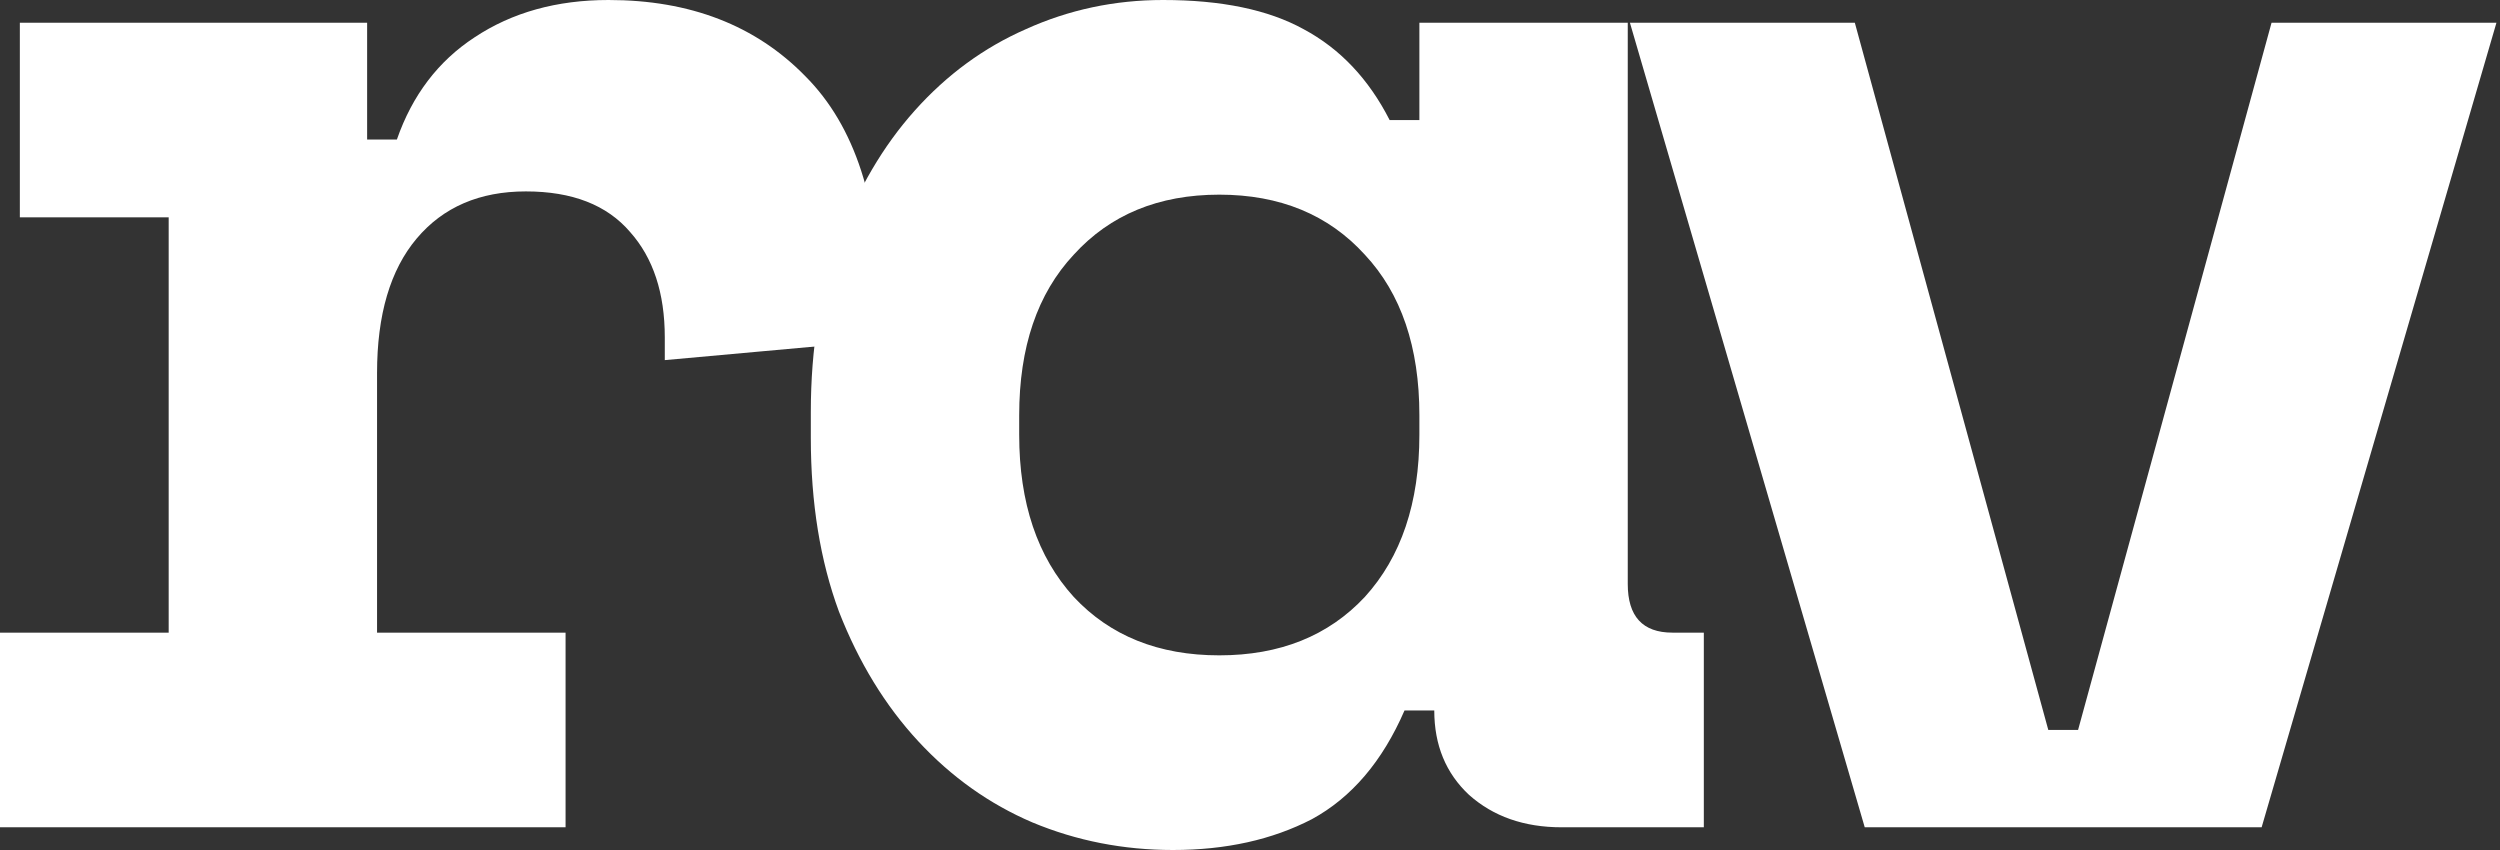
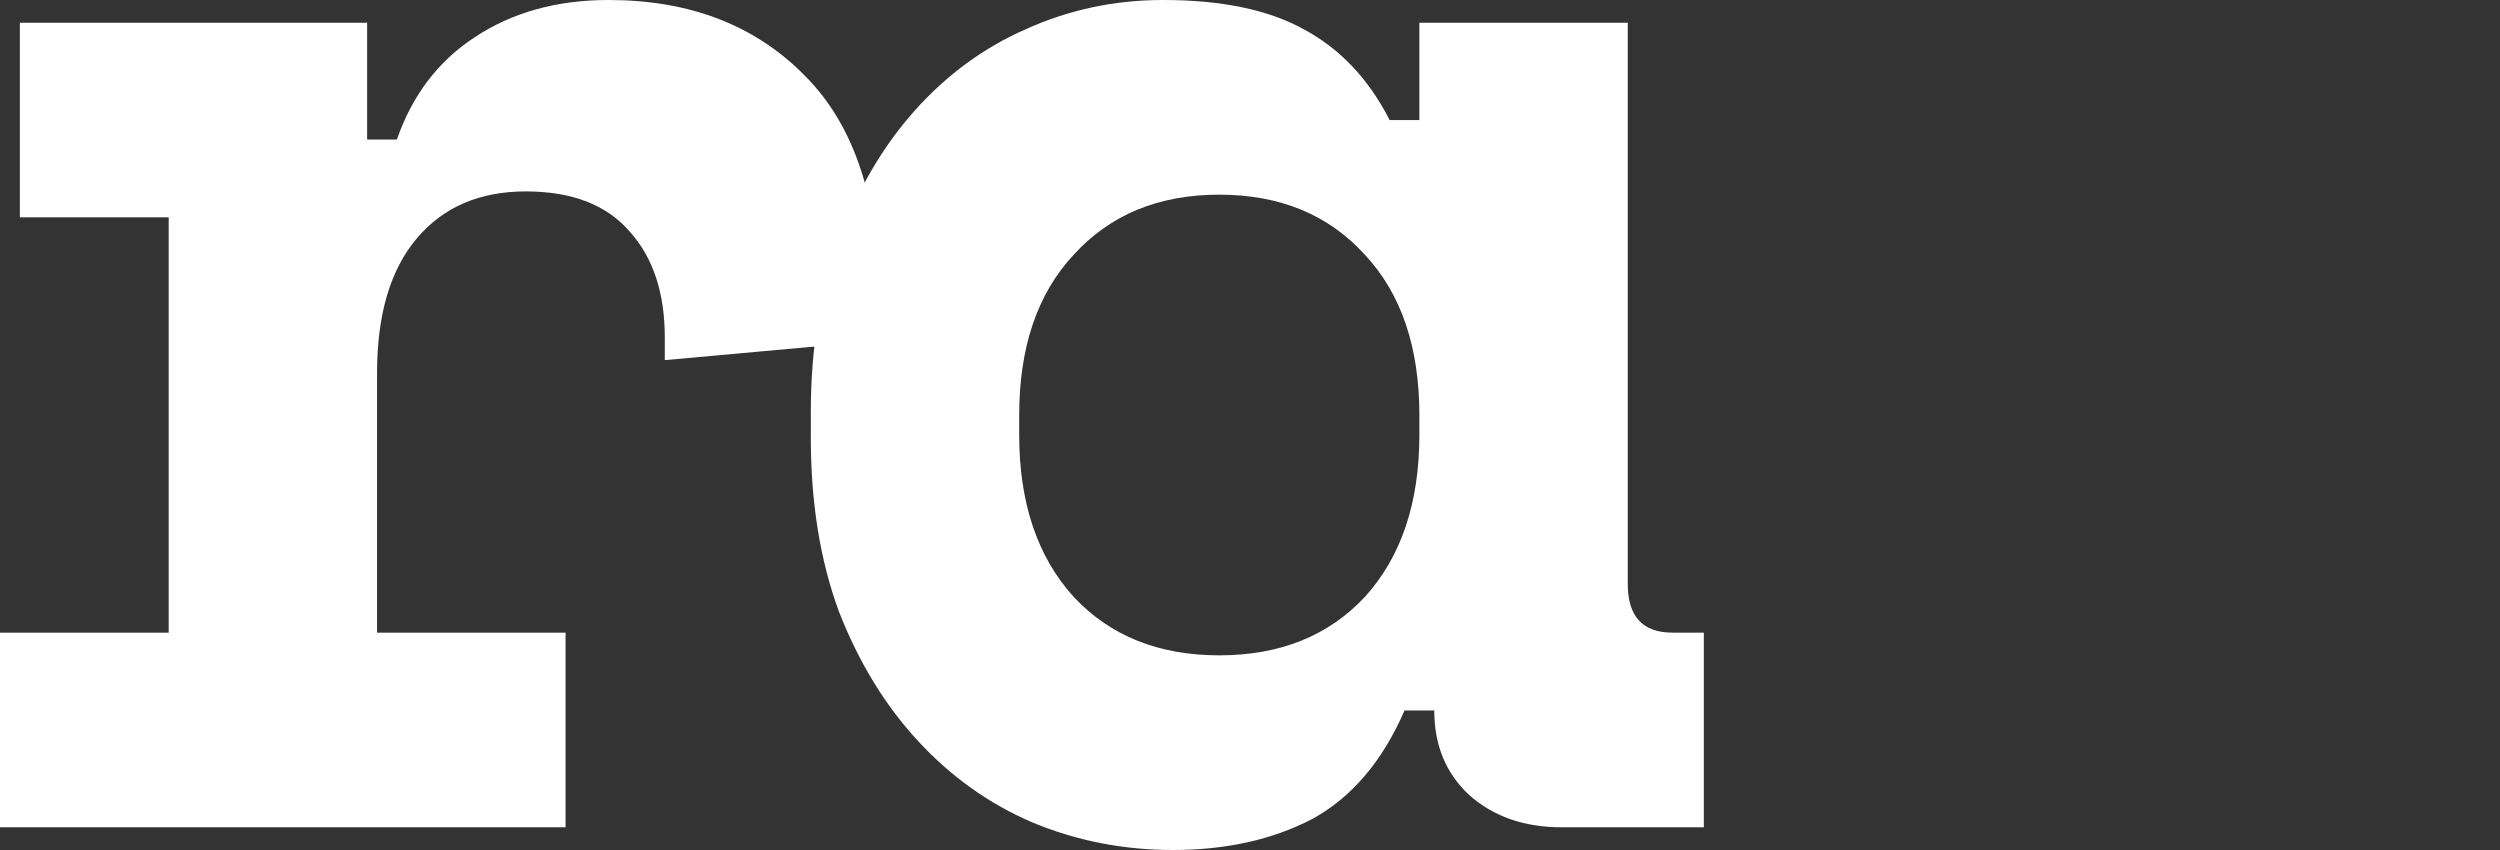
<svg xmlns="http://www.w3.org/2000/svg" width="500" height="170" viewBox="0 0 500 170" fill="none">
  <rect x="0" y="0" width="500" height="170" fill="#333333" stroke="none" />
  <path d="M3.969 4.542H73.425V27.901H79.378C82.465 19.033 87.647 12.22 94.923 7.462C102.42 2.487 111.35 0 121.713 0C138.03 0 151.149 5.083 161.071 15.248C170.994 25.197 175.955 40.445 175.955 60.992V68.13L132.958 72.023V67.481C132.958 58.613 130.643 51.584 126.013 46.393C121.382 40.986 114.437 38.282 105.176 38.282C95.915 38.282 88.639 41.419 83.347 47.691C78.055 53.963 75.409 62.939 75.409 74.618V126.527H113.114V165.458H0V126.527H33.736V43.473H3.969V4.542Z" fill="white" />
  <path d="M280.901 142.099C276.491 152.265 270.317 159.51 262.379 163.836C254.441 167.945 245.181 170 234.597 170C224.675 170 215.304 168.162 206.484 164.485C197.885 160.808 190.277 155.401 183.663 148.263C177.048 141.126 171.756 132.475 167.787 122.309C164.039 112.144 162.164 100.573 162.164 87.595V82.405C162.164 69.644 164.039 58.181 167.787 48.015C171.535 37.85 176.607 29.198 183.001 22.061C189.395 14.924 196.782 9.517 205.161 5.84C213.76 1.947 222.911 0 232.612 0C244.299 0 253.67 1.947 260.726 5.84C268.002 9.733 273.735 15.789 277.924 24.008H283.877V4.542H325.551V116.794C325.551 123.282 328.528 126.527 334.481 126.527H340.765V165.458H312.321C304.824 165.458 298.651 163.295 293.8 158.969C289.169 154.644 286.854 149.02 286.854 142.099H280.901ZM243.858 131.069C255.985 131.069 265.687 127.176 272.963 119.389C280.239 111.387 283.877 100.573 283.877 86.947V83.053C283.877 69.427 280.239 58.721 272.963 50.935C265.687 42.933 255.985 38.931 243.858 38.931C231.73 38.931 222.029 42.933 214.752 50.935C207.476 58.721 203.838 69.427 203.838 83.053V86.947C203.838 100.573 207.476 111.387 214.752 119.389C222.029 127.176 231.73 131.069 243.858 131.069Z" fill="white" />
-   <path d="M325.982 4.542H370.963L409.66 145.992H415.614L454.31 4.542H499.291L452.326 165.458H372.948L325.982 4.542Z" fill="white" />
</svg>